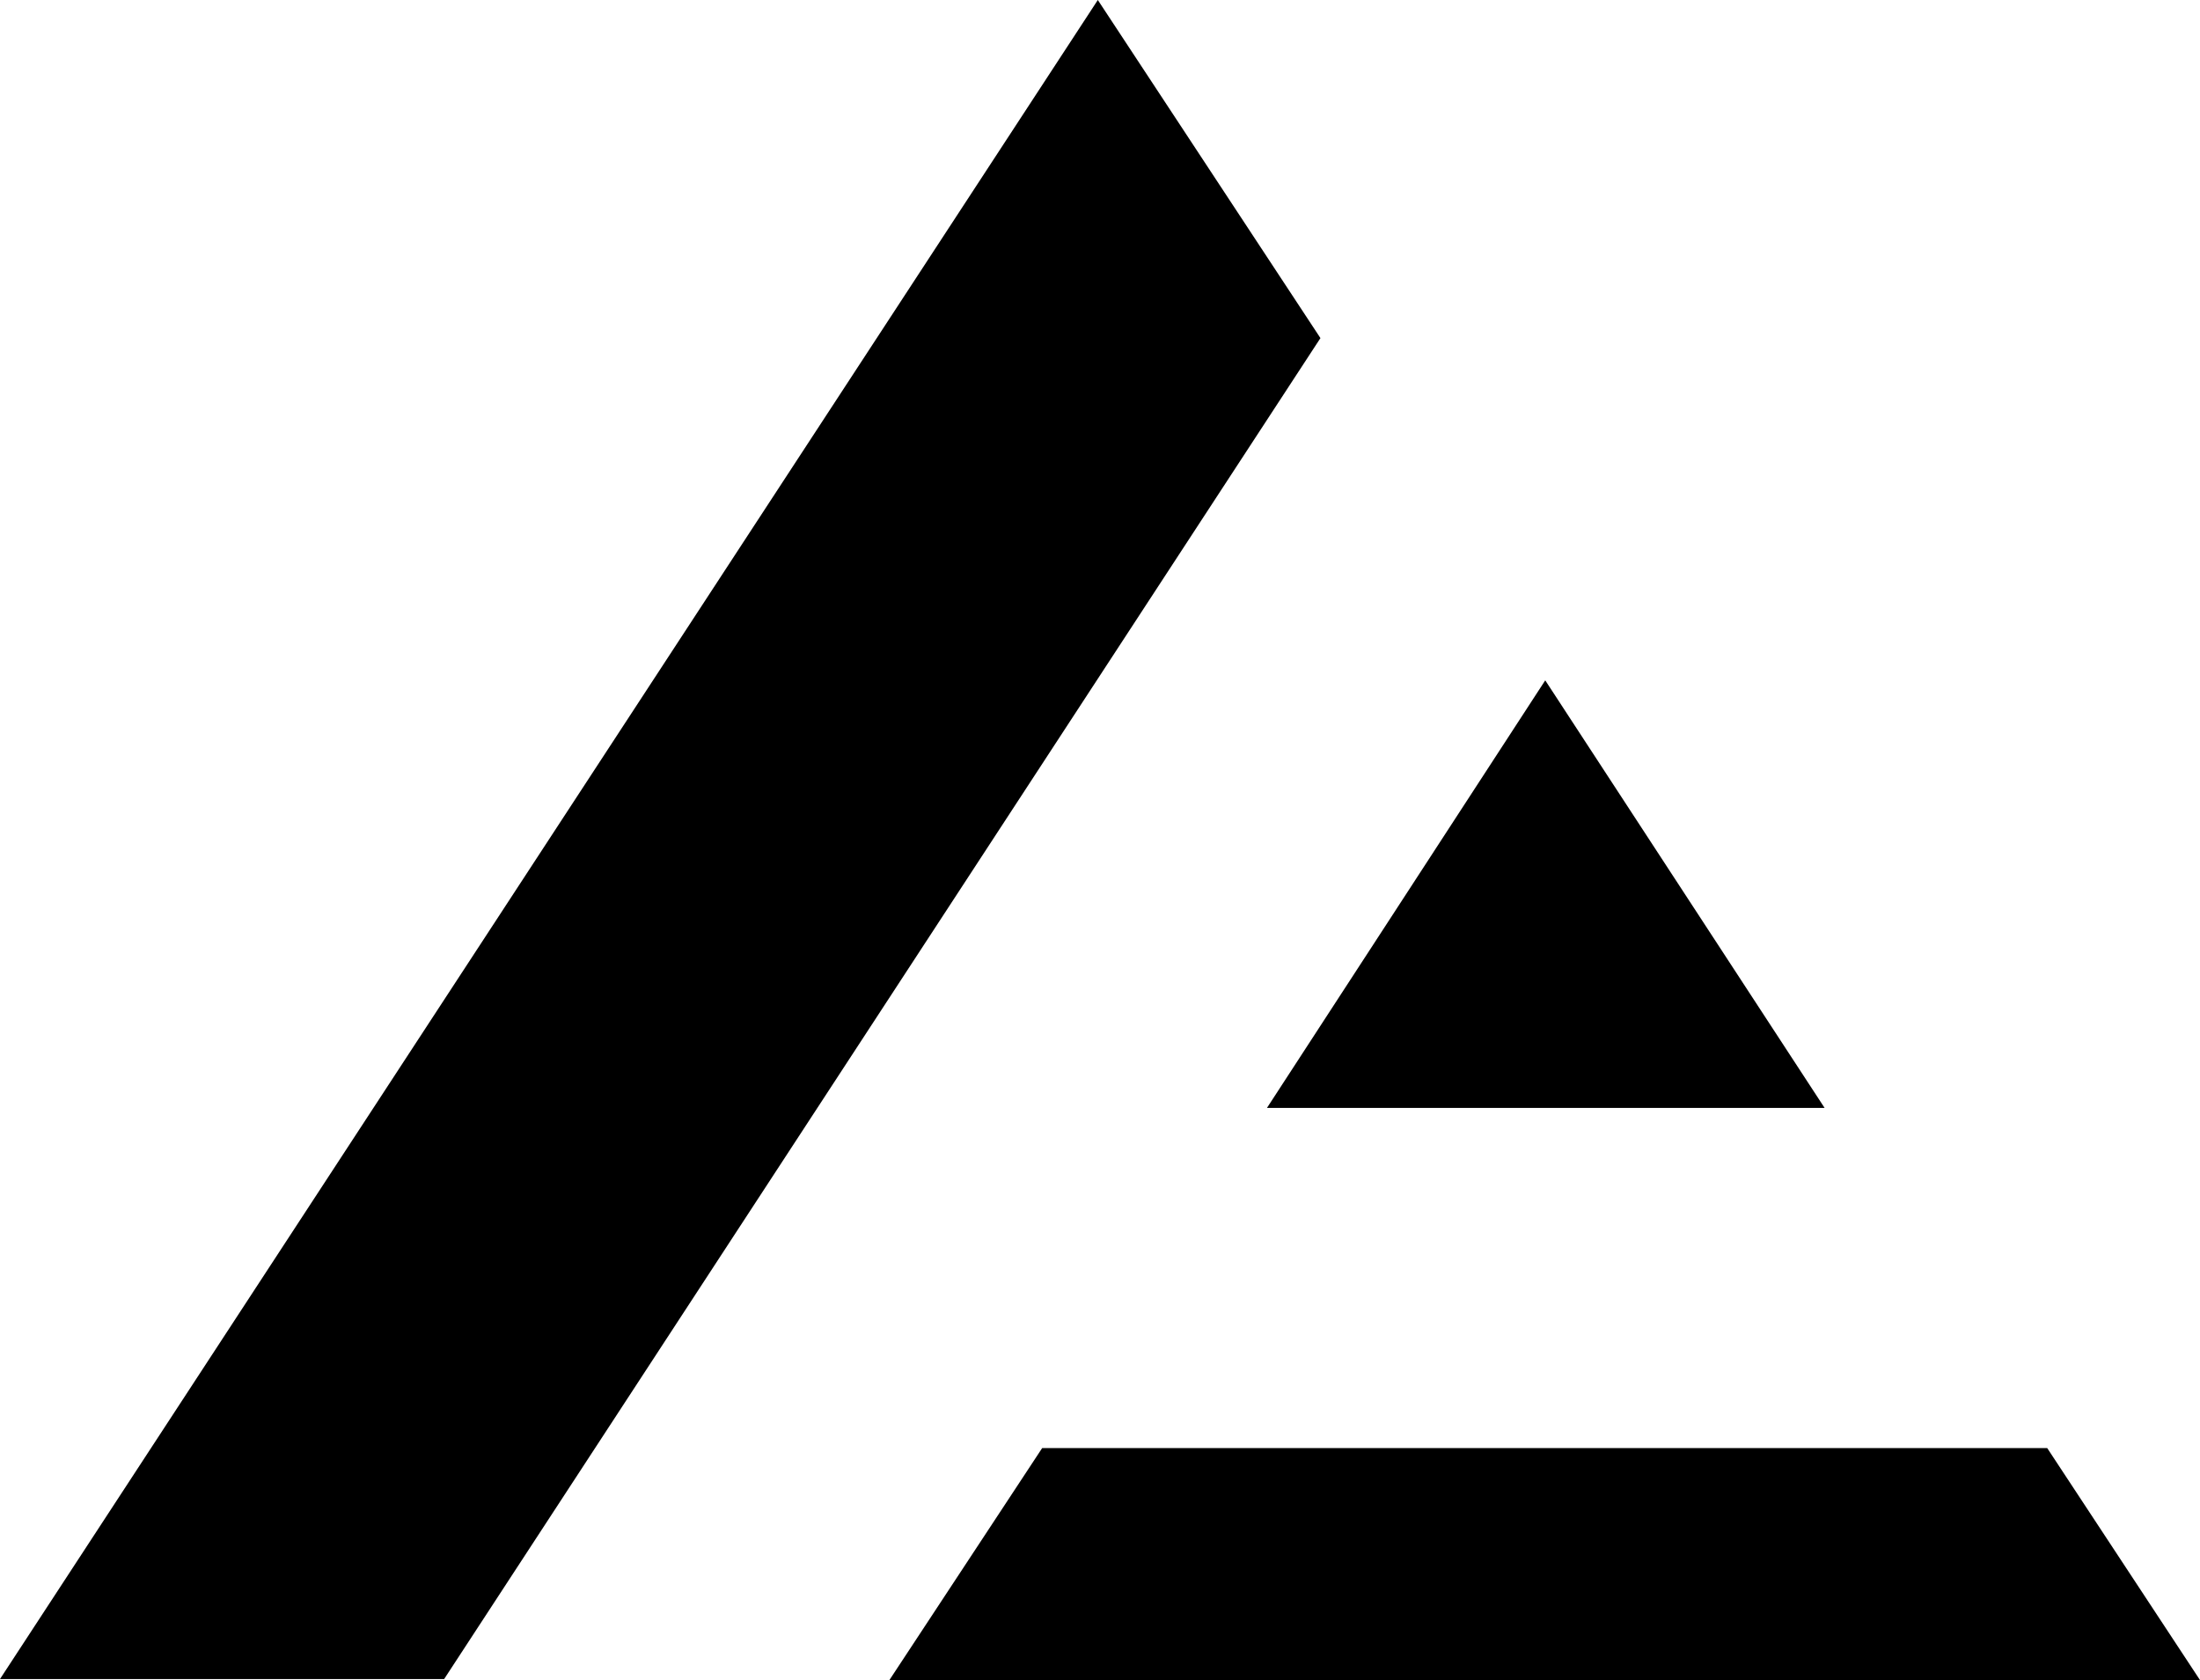
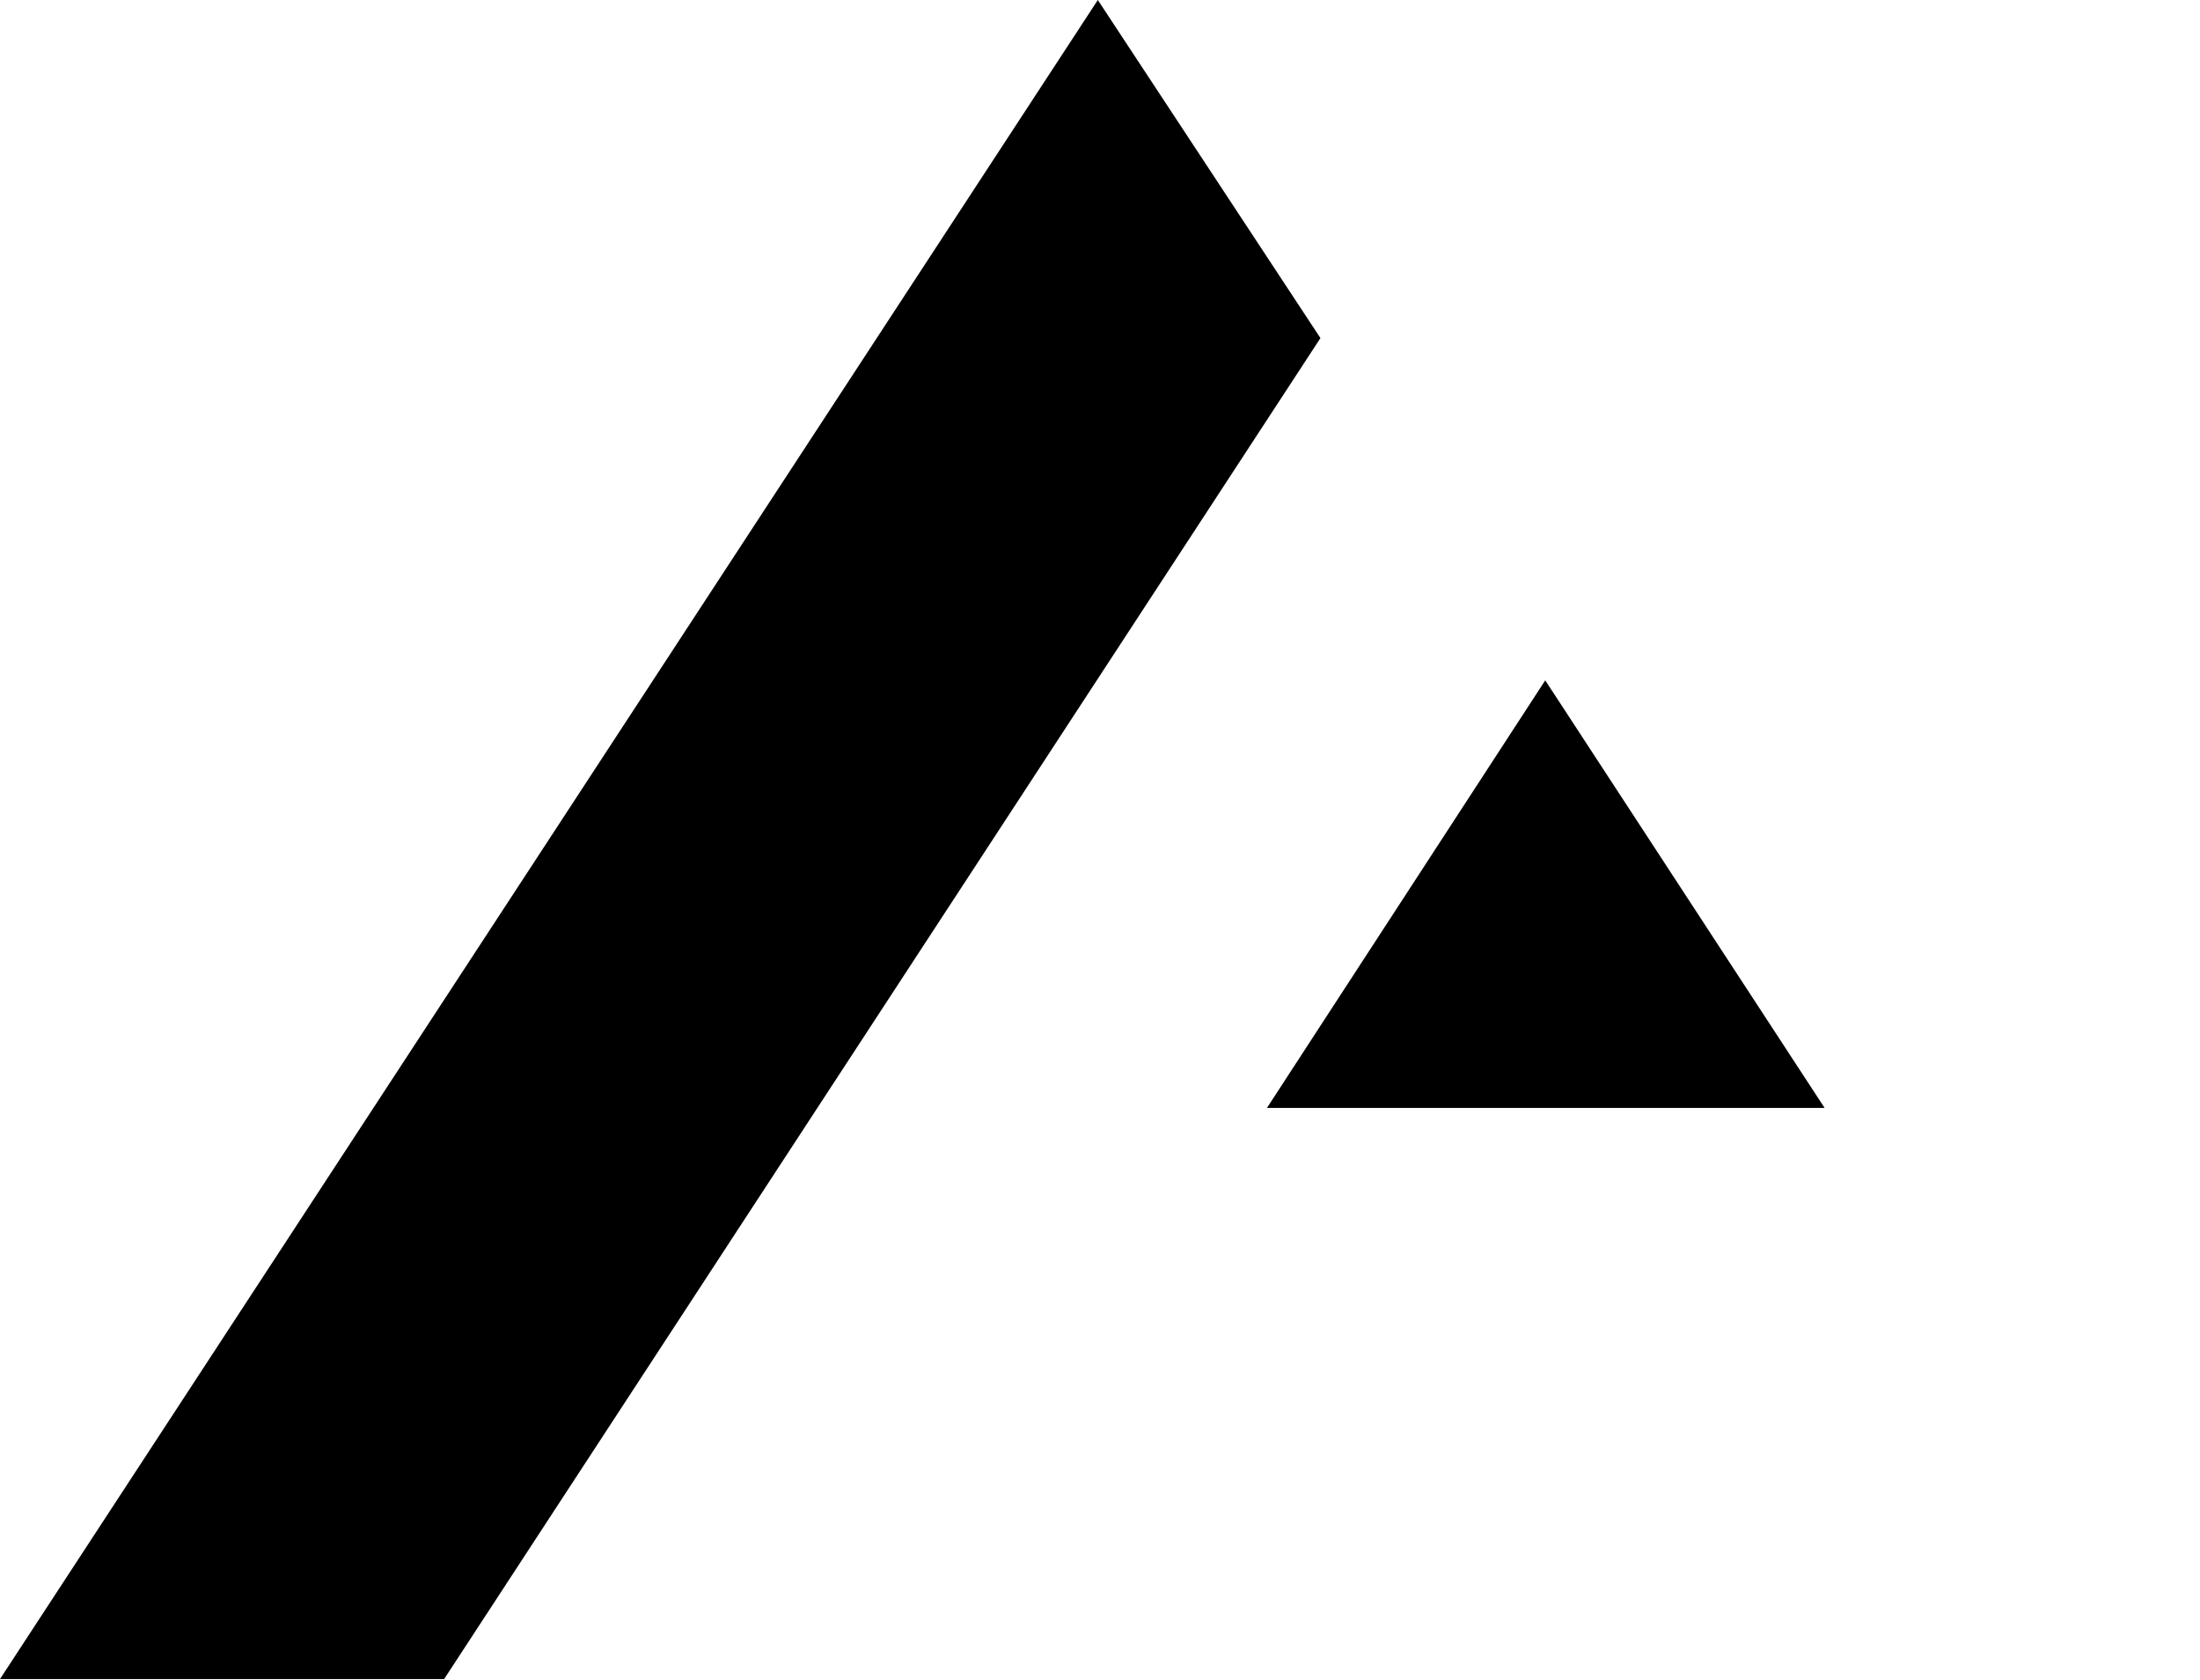
<svg xmlns="http://www.w3.org/2000/svg" width="220" height="168" viewBox="0 0 220 168" fill="none">
-   <path d="M109.782 0L132.044 33.808L44.415 167.896H0L109.782 0ZM204.722 144.802L220 168H88.939L104.216 144.802H204.722ZM154.524 68.032L182.46 110.786H126.696L154.524 68.032Z" fill="black" />
+   <path d="M109.782 0L132.044 33.808L44.415 167.896H0L109.782 0ZM204.722 144.802H88.939L104.216 144.802H204.722ZM154.524 68.032L182.46 110.786H126.696L154.524 68.032Z" fill="black" />
</svg>